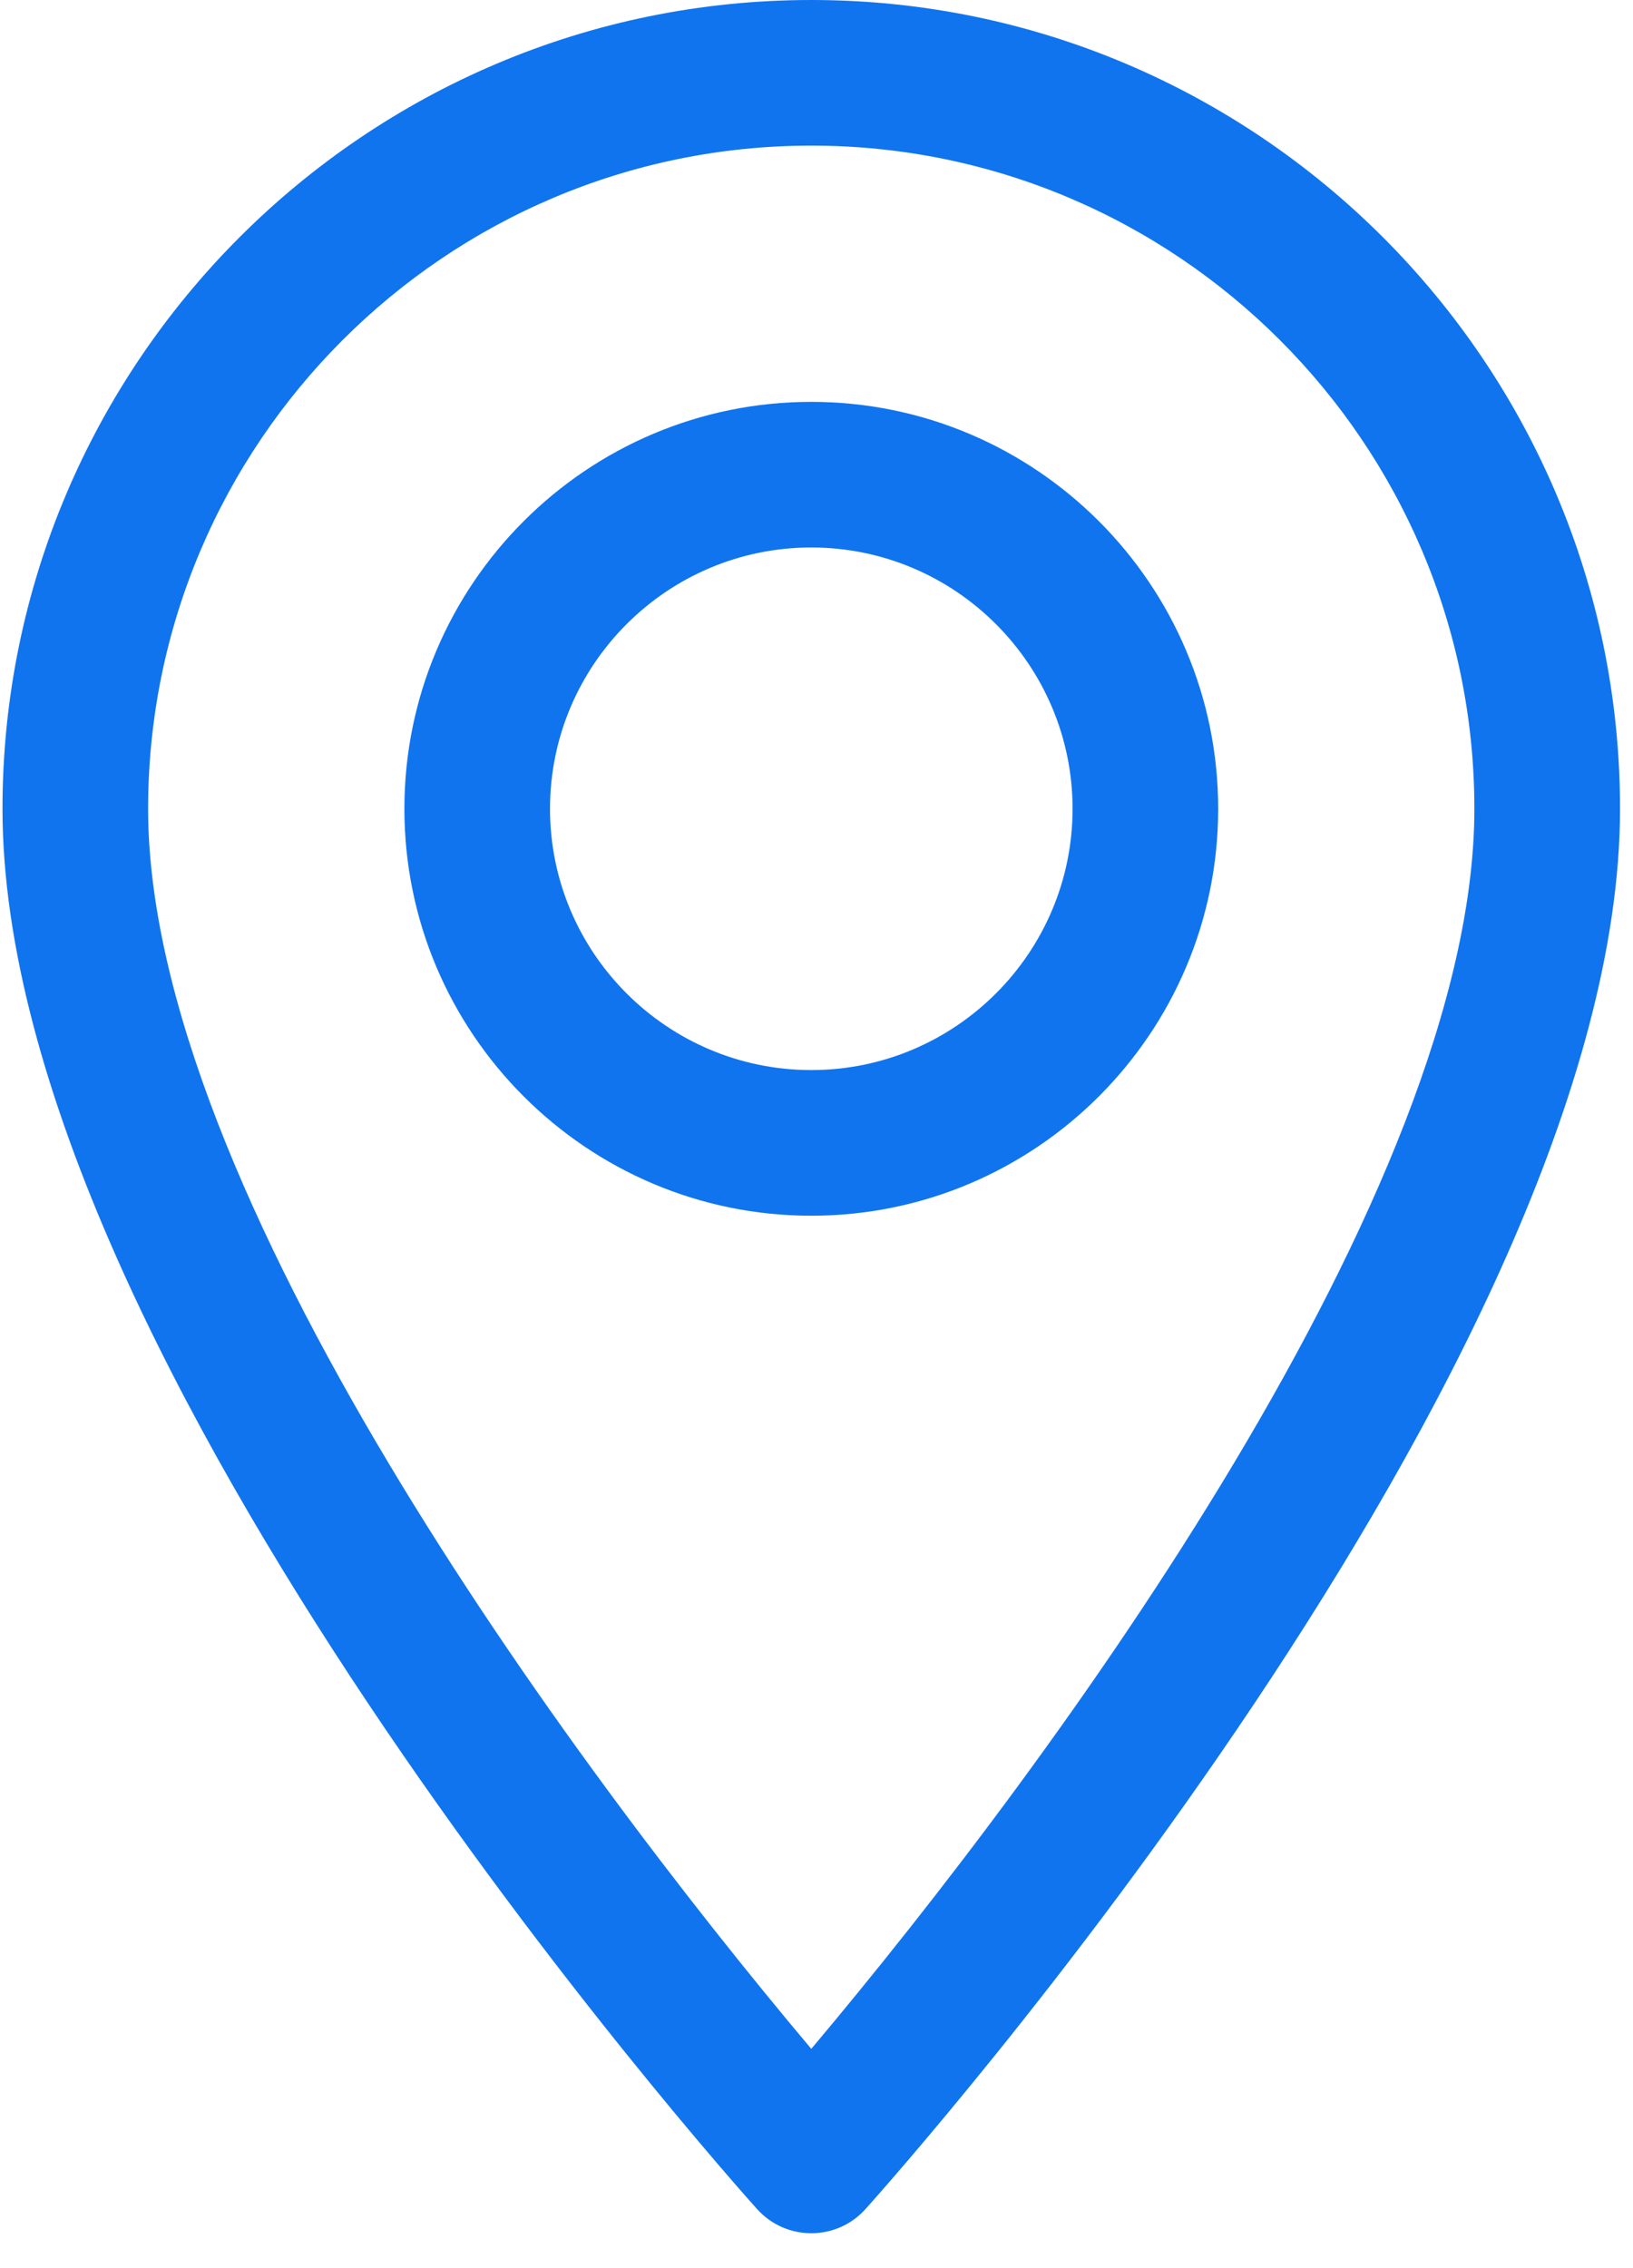
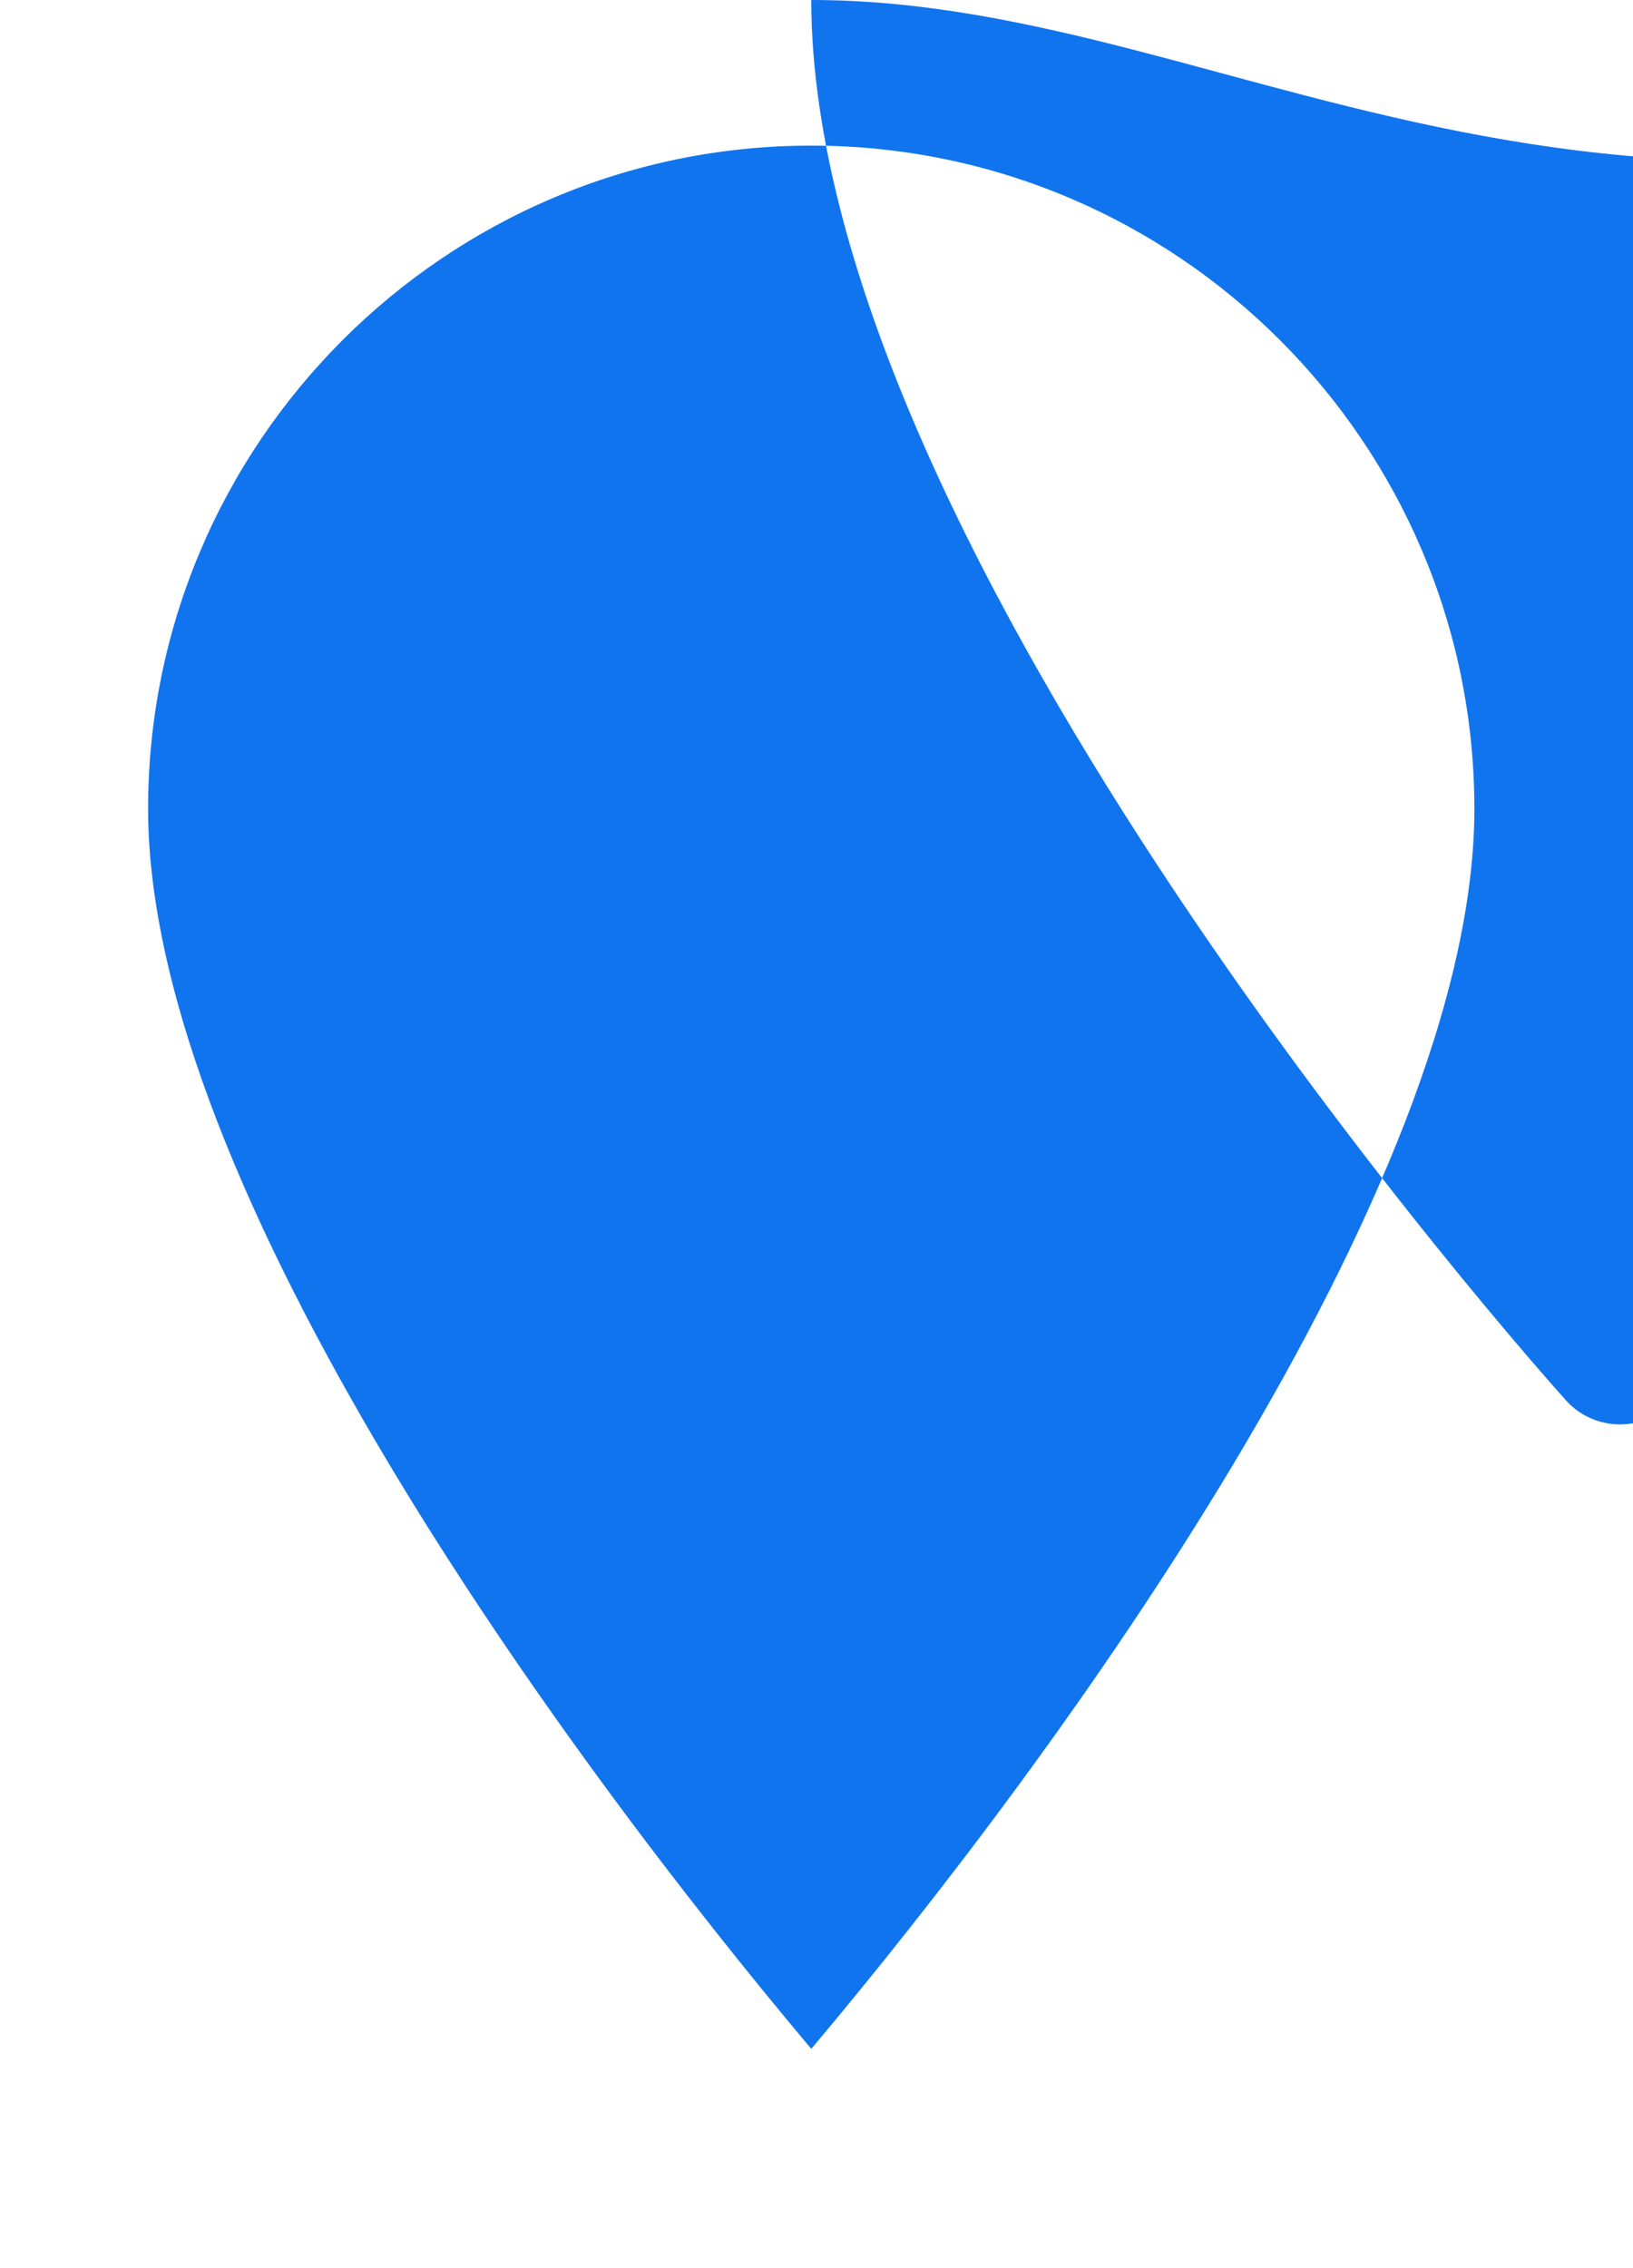
<svg xmlns="http://www.w3.org/2000/svg" viewBox="0 0 36 50" height="50" width="36">
  <g fill="#1074EF">
-     <path d="M17.885 0C8.053 0 .055 7.998.055 17.83c0 12.2 15.956 30.112 16.635 30.868.638.71 1.752.71 2.39 0 .678-.756 16.634-18.668 16.634-30.869C35.714 8 27.716 0 17.884 0zm0 45.166c-5.37-6.378-14.62-18.963-14.62-27.336 0-8.061 6.559-14.62 14.62-14.62 8.06 0 14.618 6.559 14.618 14.62 0 8.373-9.247 20.956-14.618 27.336z" />
-     <path d="M17.885 8.859c-4.947 0-8.97 4.024-8.97 8.97 0 4.947 4.023 8.971 8.97 8.971 4.946 0 8.97-4.024 8.97-8.97 0-4.947-4.024-8.971-8.97-8.971zm0 14.73c-3.176 0-5.76-2.584-5.76-5.76 0-3.175 2.584-5.76 5.76-5.76 3.175 0 5.76 2.585 5.76 5.76 0 3.176-2.585 5.76-5.76 5.76z" />
+     <path d="M17.885 0c0 12.2 15.956 30.112 16.635 30.868.638.71 1.752.71 2.39 0 .678-.756 16.634-18.668 16.634-30.869C35.714 8 27.716 0 17.884 0zm0 45.166c-5.37-6.378-14.62-18.963-14.62-27.336 0-8.061 6.559-14.62 14.62-14.62 8.06 0 14.618 6.559 14.618 14.62 0 8.373-9.247 20.956-14.618 27.336z" />
  </g>
</svg>